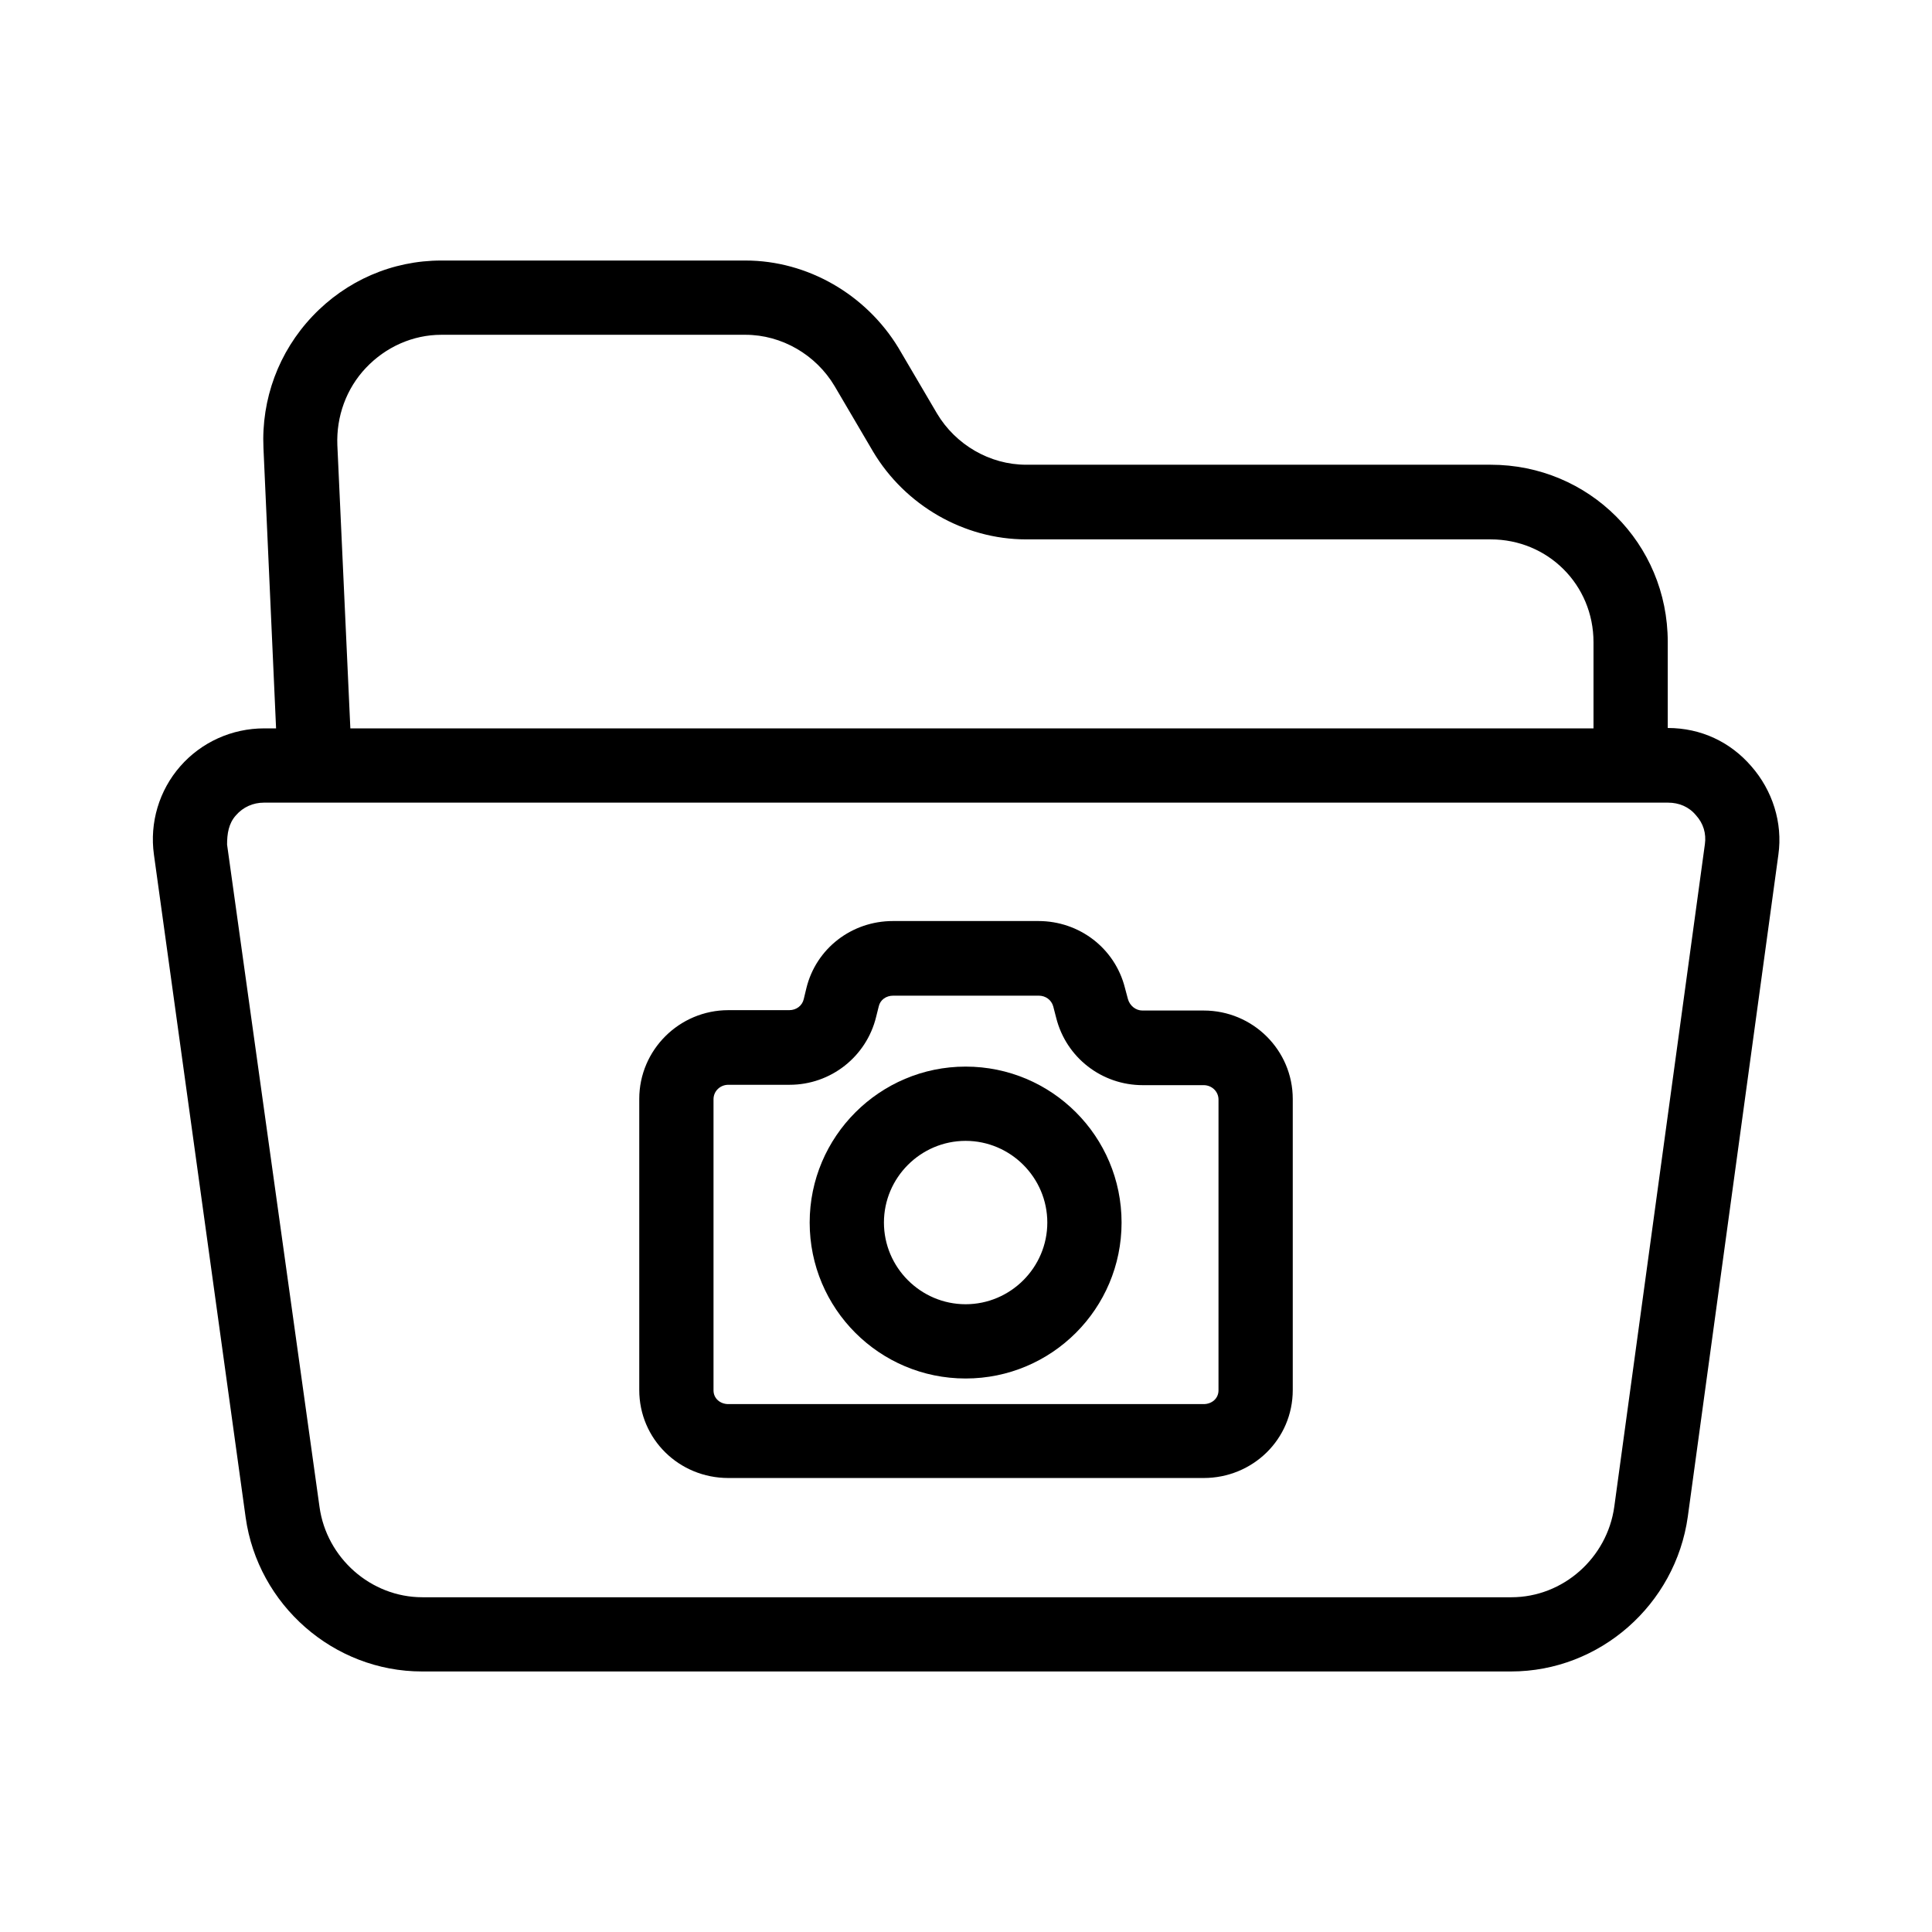
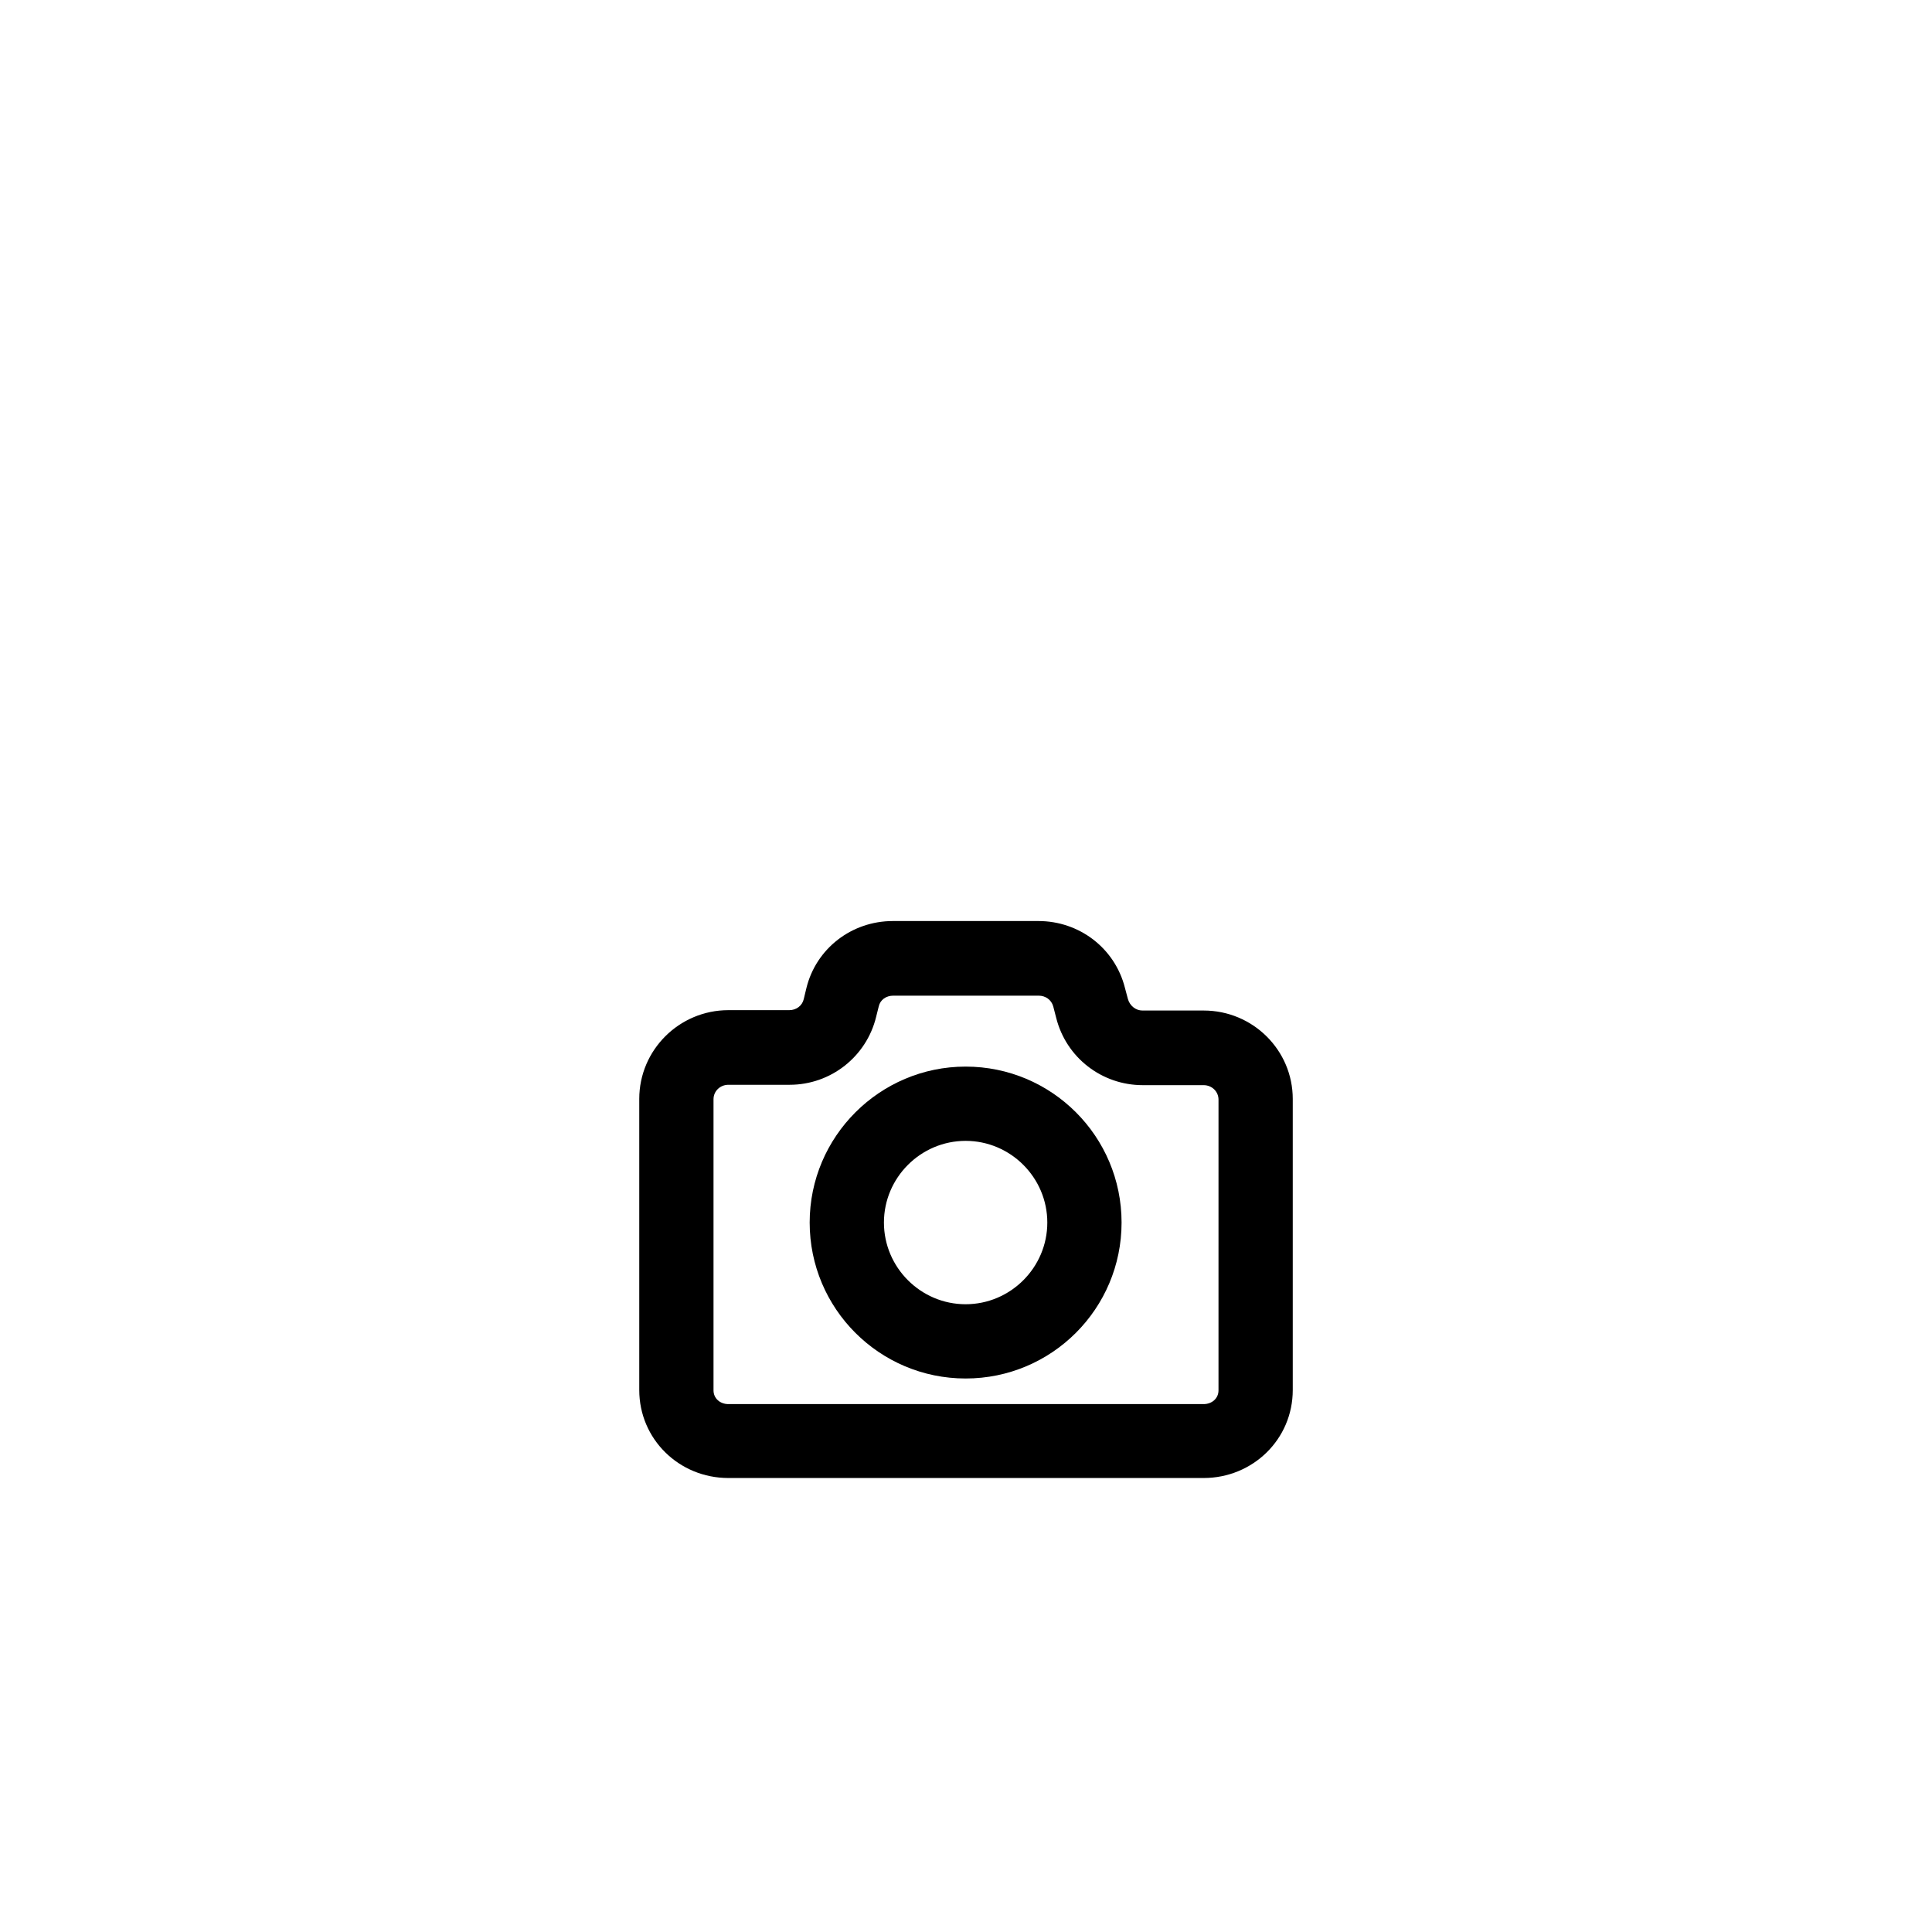
<svg xmlns="http://www.w3.org/2000/svg" fill="#000000" width="800px" height="800px" version="1.1" viewBox="144 144 512 512">
  <g>
-     <path d="m608.11 347.06c-5.512-6.394-13.285-10.137-22.141-10.137v-22.828c0-26.074-20.859-46.938-46.938-46.938h-123.1c-9.645 0-18.695-5.312-23.617-13.578l-10.234-17.418c-8.559-14.07-24.008-23.121-40.539-23.121h-80.59c-12.988 0-25.191 5.312-34.145 14.762-8.953 9.445-13.578 21.941-12.988 34.934l3.344 74.293-3.144-0.004c-8.562 0-16.629 3.641-22.238 10.035-5.609 6.394-8.168 14.957-6.988 23.418l24.305 175.64c3.246 23.223 23.32 40.836 46.738 40.836h288.61c23.52 0 43.59-17.711 46.84-41.031l24.008-175.45c1.184-8.461-1.574-17.02-7.184-23.418zm-367.13-105.58c5.215-5.512 12.398-8.758 19.977-8.758h80.59c9.645 0 18.695 5.312 23.617 13.578l10.234 17.418c8.461 14.168 24.008 23.223 40.539 23.223h123.1c15.152 0 27.258 12.004 27.258 27.258v22.828h-329.45l-3.445-75.078c-0.293-7.578 2.363-14.961 7.578-20.469zm354.83 126.25-24.008 175.55c-1.871 13.578-13.578 24.008-27.258 24.008h-288.61c-13.676 0-25.387-10.43-27.258-23.91l-24.5-175.55c0-2.856 0.395-5.609 2.363-7.773 1.871-2.164 4.527-3.344 7.379-3.344h372.15c2.856 0 5.512 1.082 7.379 3.344 1.969 2.164 2.754 4.824 2.363 7.676z" />
    <path d="m462.98 411.8h-16.234c-1.77 0-3.344-1.277-3.836-3.051l-0.789-2.953c-2.656-10.527-12.102-17.711-22.926-17.711h-38.574c-10.922 0-20.367 7.281-22.926 17.809l-0.688 2.856c-0.395 1.77-1.969 2.953-3.836 2.953h-16.145c-12.988 0-23.617 10.527-23.617 23.52v77.145c0 12.988 10.527 23.32 23.617 23.32h125.95c12.988 0 23.617-10.234 23.617-23.32v-77.145c-0.004-12.891-10.531-23.422-23.617-23.422zm3.934 100.66c0 2.164-1.77 3.641-3.938 3.641h-125.95c-2.164 0-3.938-1.477-3.938-3.641v-77.145c0-2.164 1.77-3.836 3.938-3.836h16.234c10.922 0 20.367-7.477 22.926-18.008l0.688-2.754c0.395-1.77 1.969-2.856 3.836-2.856h38.574c1.77 0 3.344 1.082 3.836 2.856l0.789 3.051c2.656 10.527 12.102 17.809 22.926 17.809h16.145c2.164 0 3.938 1.672 3.938 3.836z" />
    <path d="m399.9 426.66c-22.73 0-41.328 18.5-41.328 41.328 0 22.828 18.5 41.328 41.328 41.328 22.828 0 41.328-18.5 41.328-41.328 0-22.828-18.496-41.328-41.328-41.328zm0 62.977c-11.906 0-21.648-9.742-21.648-21.648s9.742-21.648 21.648-21.648 21.648 9.742 21.648 21.648-9.742 21.648-21.648 21.648z" />
  </g>
</svg>